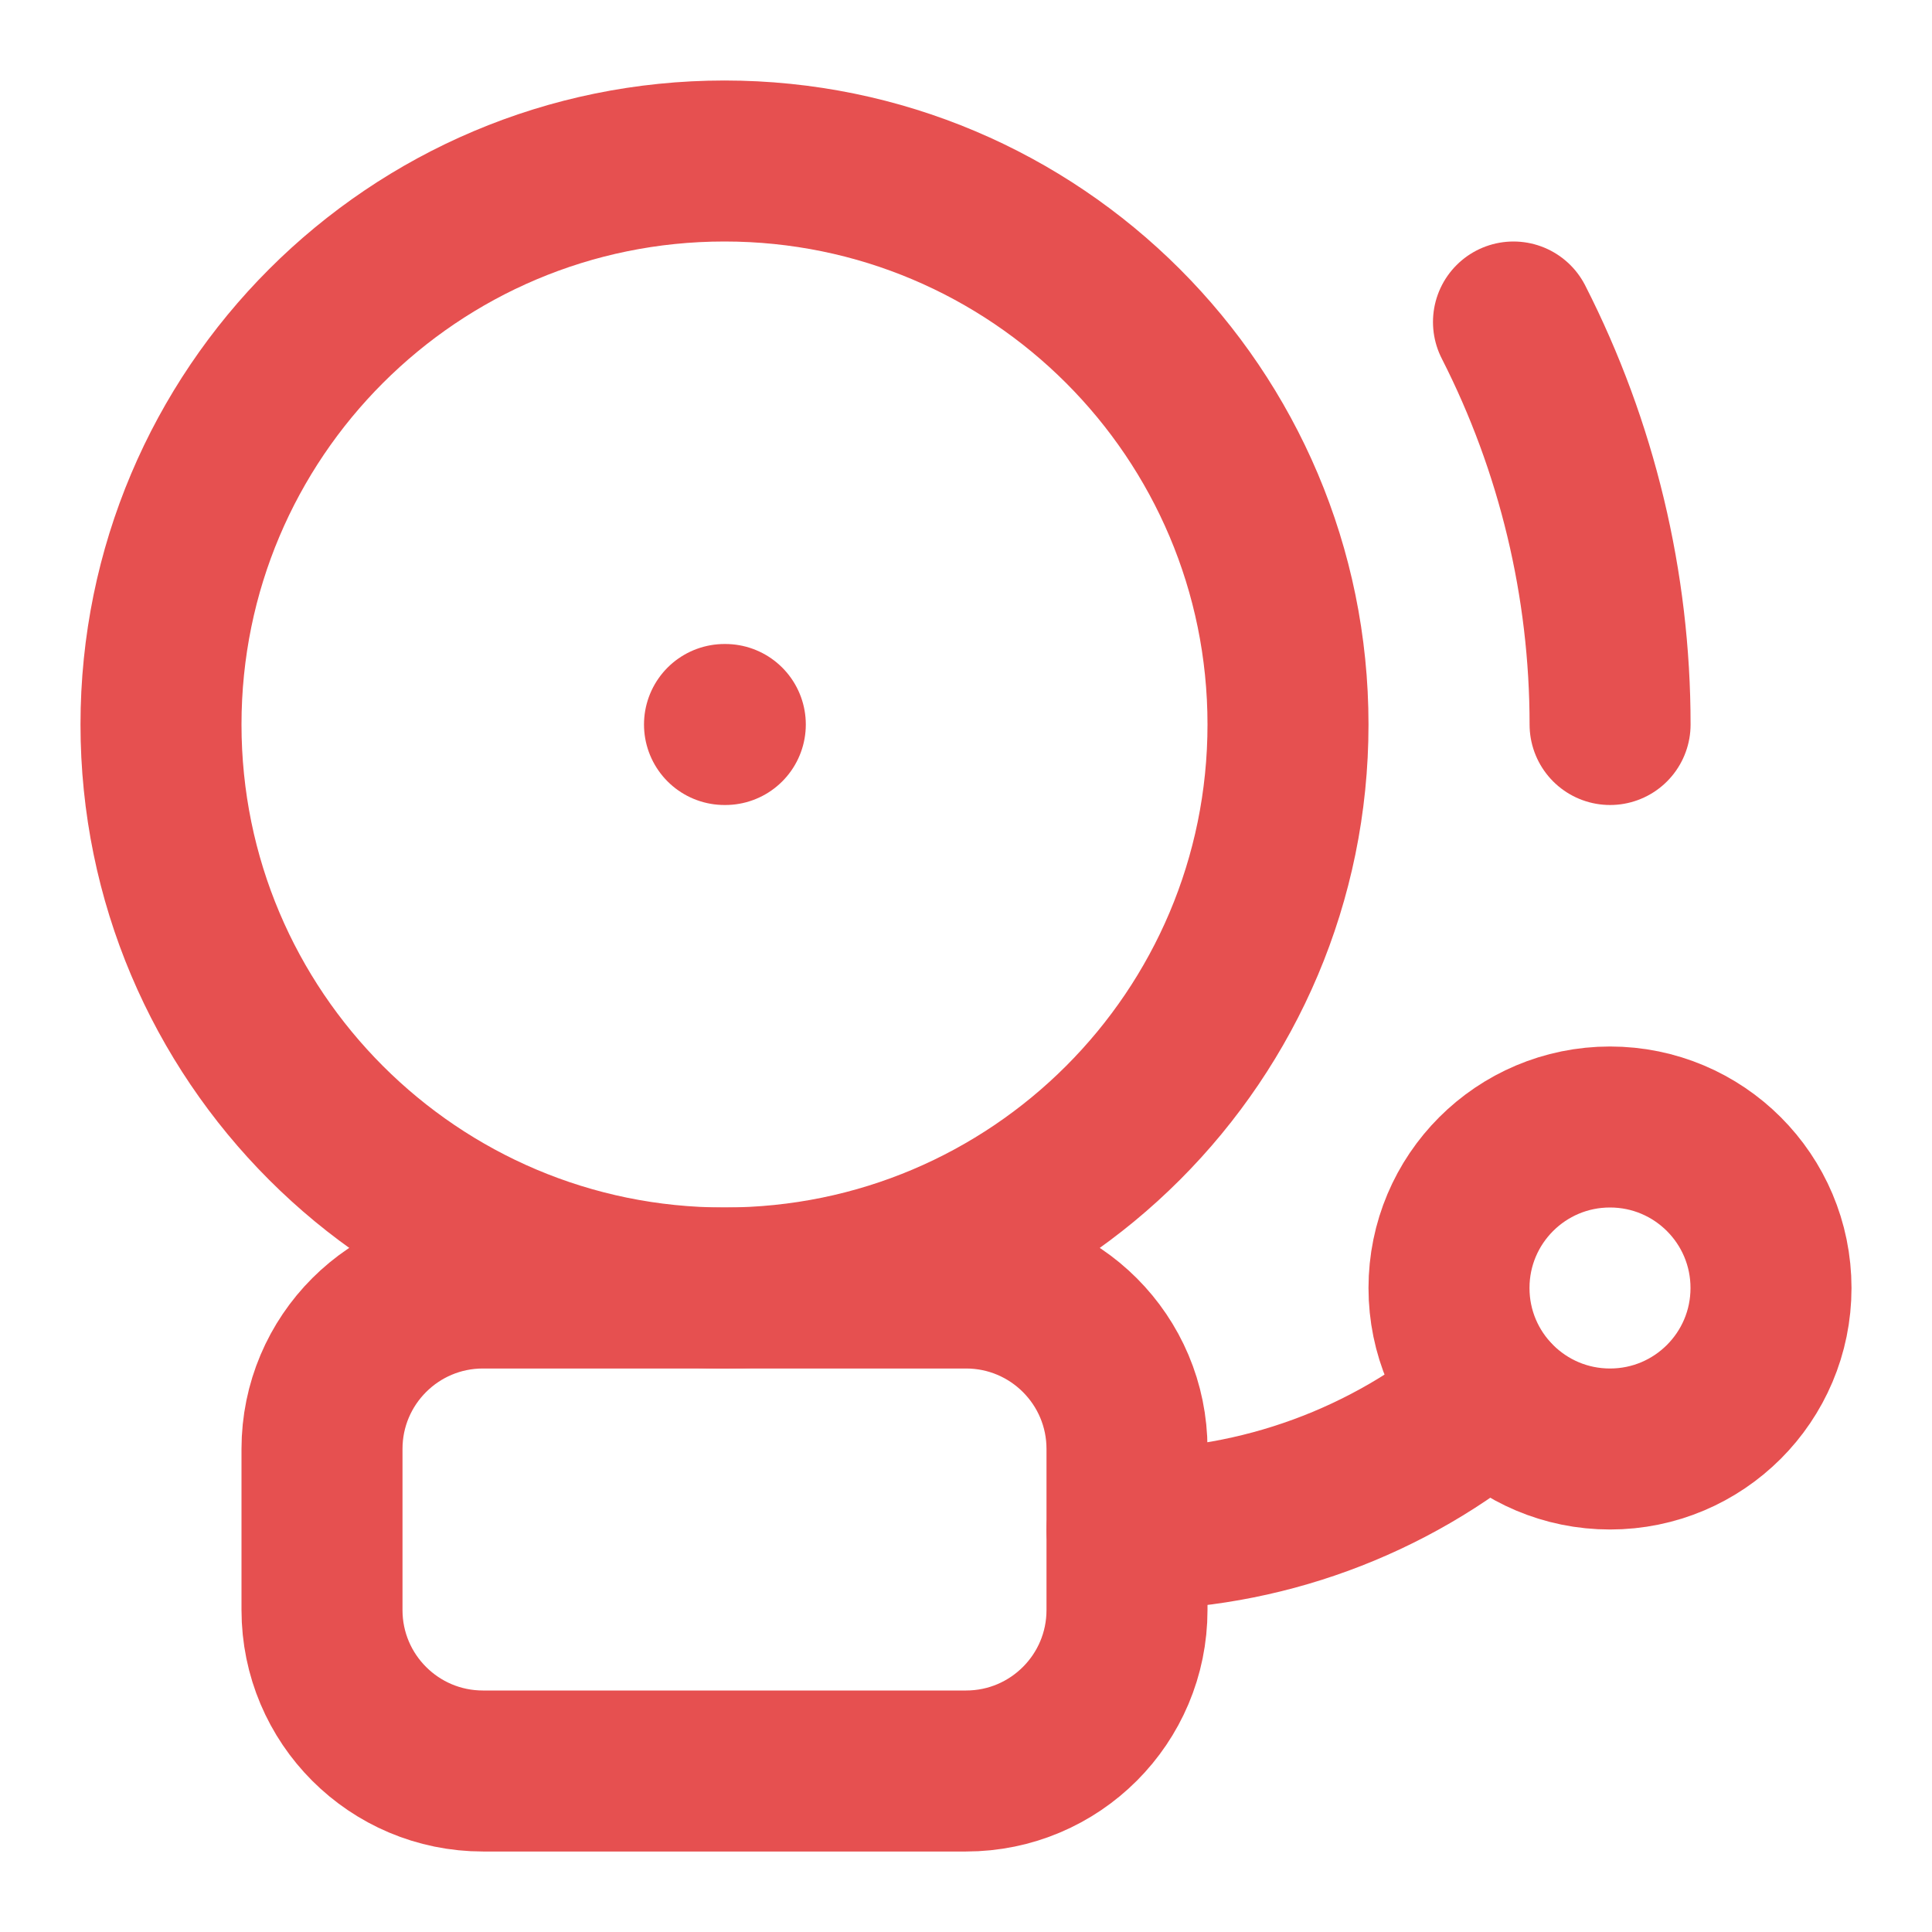
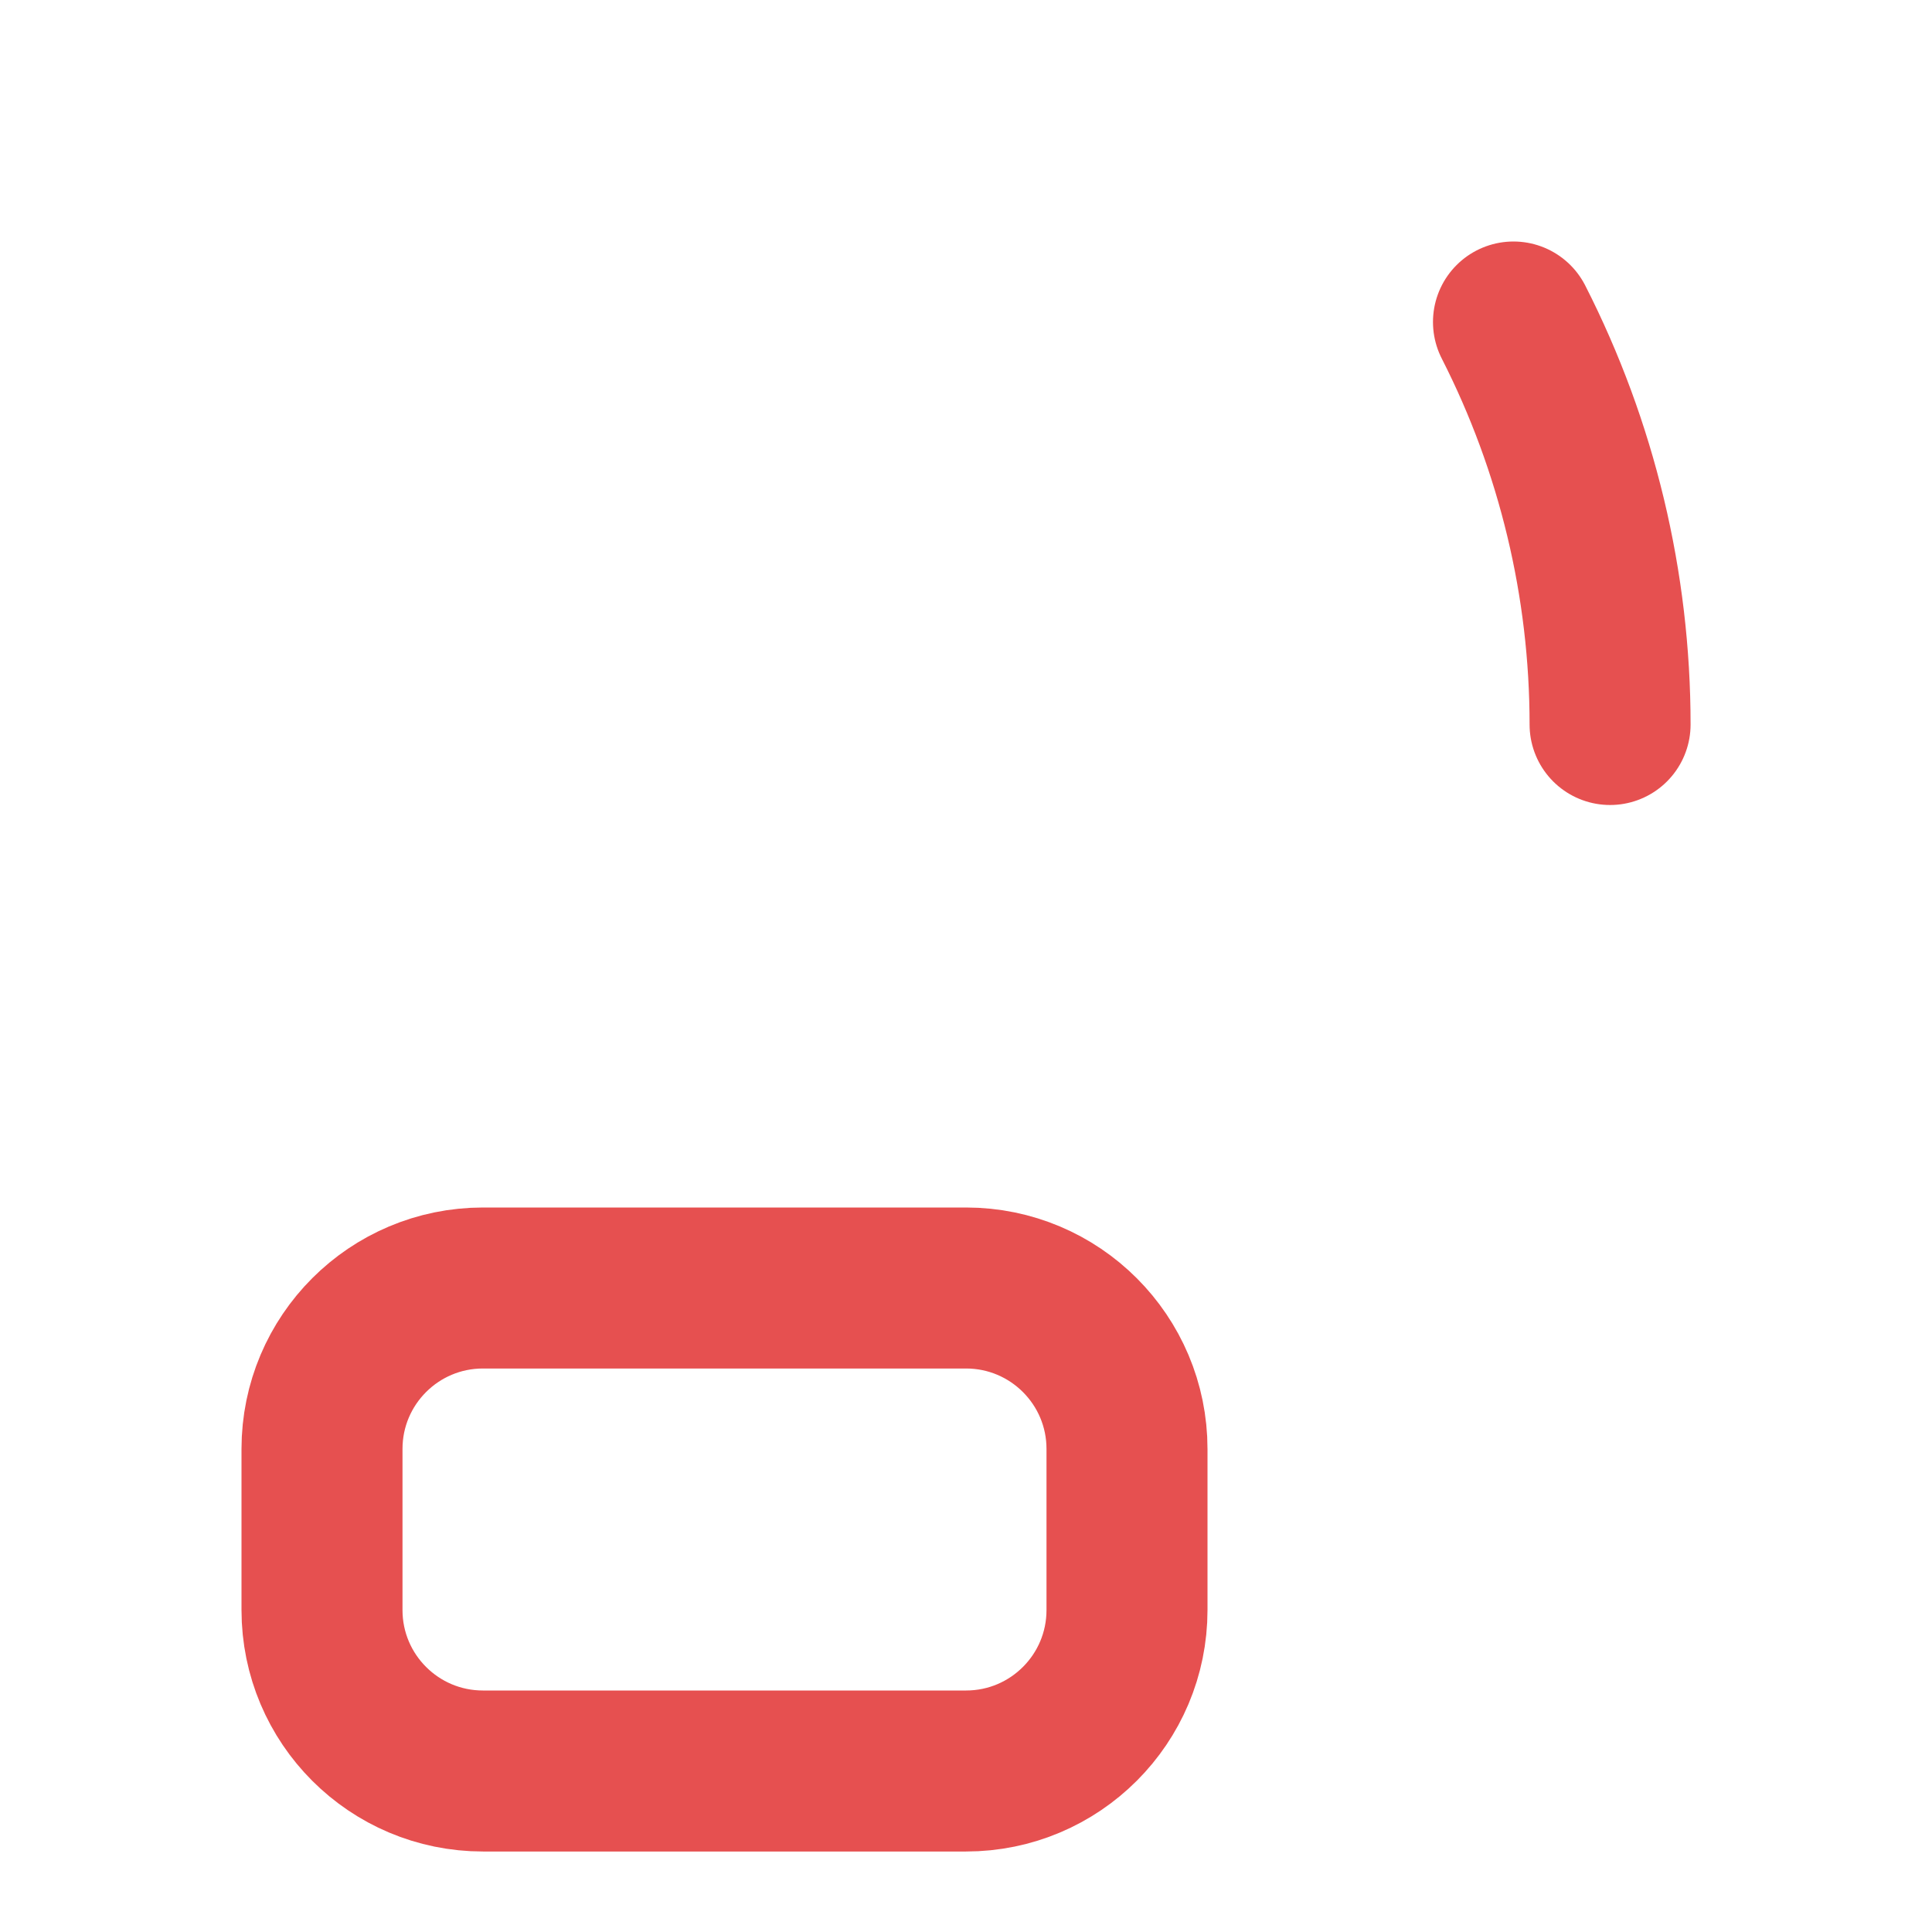
<svg xmlns="http://www.w3.org/2000/svg" width="24" height="24" viewBox="0 0 24 24" fill="none">
-   <path d="M18.518 17.347C17.255 18.414 15.654 19 14 19" stroke="#E65050" stroke-width="2" stroke-linecap="round" stroke-linejoin="round" />
  <path d="M18.801 4C19.59 5.548 20.001 7.262 20.001 9" stroke="#E65050" stroke-width="2" stroke-linecap="round" stroke-linejoin="round" />
-   <path d="M9 9H9.01" stroke="#E65050" stroke-width="2" stroke-linecap="round" stroke-linejoin="round" />
-   <path d="M20 18C21.105 18 22 17.105 22 16C22 14.895 21.105 14 20 14C18.895 14 18 14.895 18 16C18 17.105 18.895 18 20 18Z" stroke="#E65050" stroke-width="2" stroke-linecap="round" stroke-linejoin="round" />
-   <path d="M9 16C12.866 16 16 12.866 16 9C16 5.134 12.866 2 9 2C5.134 2 2 5.134 2 9C2 12.866 5.134 16 9 16Z" stroke="#E65050" stroke-width="2" stroke-linecap="round" stroke-linejoin="round" />
  <path d="M12 16H6C4.895 16 4 16.895 4 18V20C4 21.105 4.895 22 6 22H12C13.105 22 14 21.105 14 20V18C14 16.895 13.105 16 12 16Z" stroke="#E65050" stroke-width="2" stroke-linecap="round" stroke-linejoin="round" />
</svg>